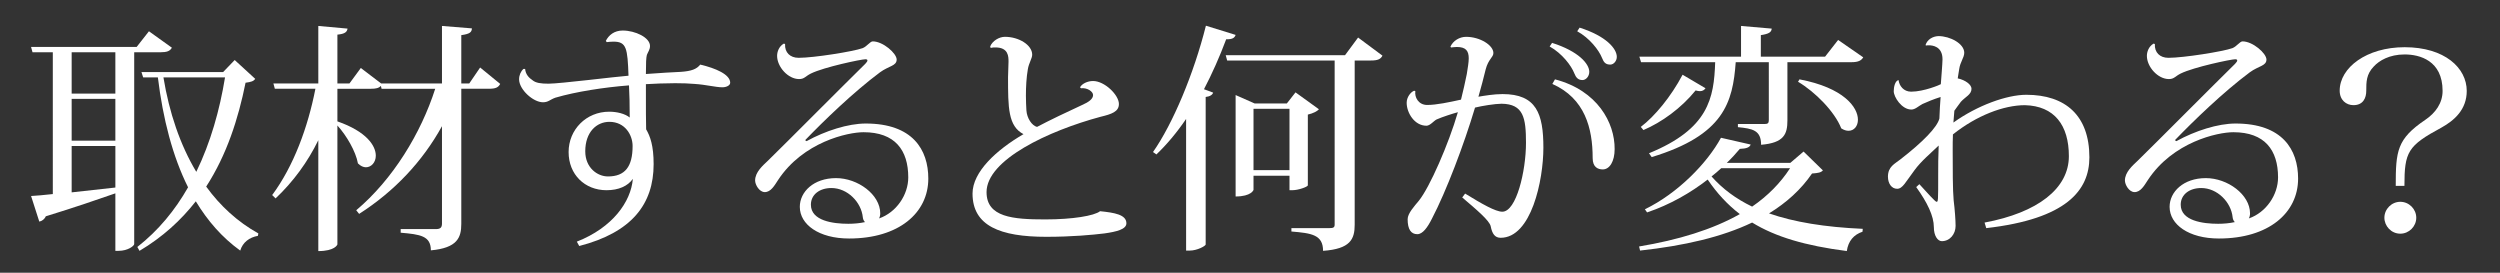
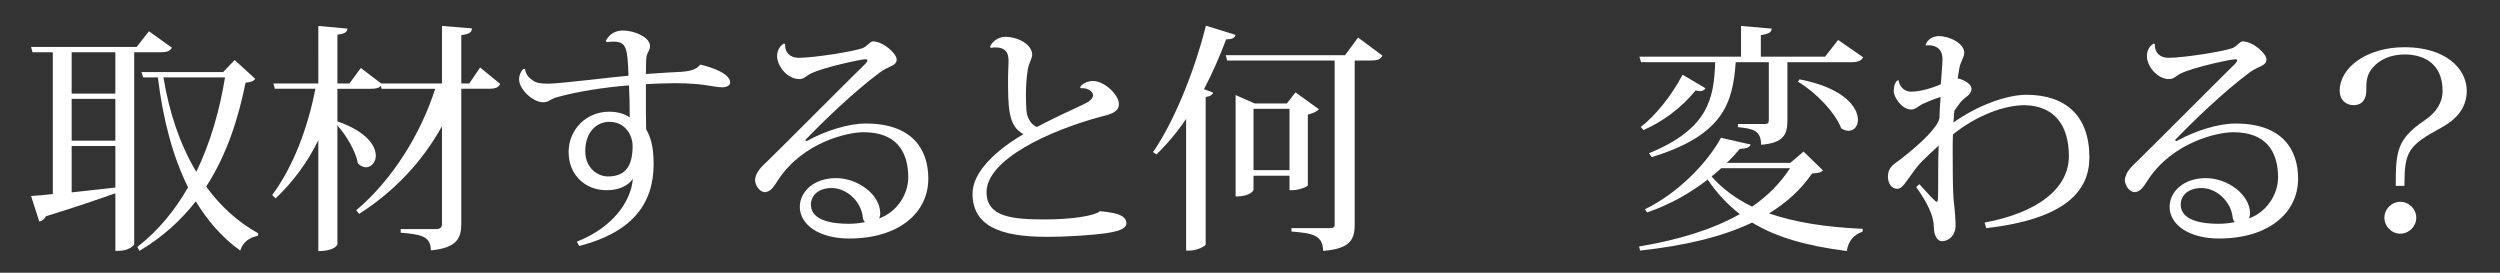
<svg xmlns="http://www.w3.org/2000/svg" version="1.1" id="レイヤー_1" x="0px" y="0px" width="220px" height="24px" viewBox="0 0 220 24" enable-background="new 0 0 220 24" xml:space="preserve">
  <rect x="0" y="0" width="220" height="24" fill="#333333" stroke="none" />
  <g>
    <path fill="#FFFFFF" d="M15.126,4.198c-0.17,0.297-0.425,0.402-1.02,0.402h-2.296v16.877c0,0.148-0.532,0.597-1.381,0.597h-0.277   v-5.06c-1.53,0.531-3.549,1.232-6.122,2.02c-0.106,0.254-0.339,0.424-0.573,0.467l-0.723-2.253c0.467-0.021,1.105-0.085,1.913-0.17   V4.6H2.861L2.734,4.133h9.289l1.084-1.382L15.126,4.198z M10.152,8.236V4.6H6.306v3.636H10.152z M10.152,12.379V8.703H6.306v3.677   H10.152z M6.306,12.847v4.081l3.847-0.425v-3.656H6.306z M20.652,5.282l1.807,1.657c-0.149,0.213-0.361,0.276-0.85,0.341   c-0.638,3.167-1.658,6.354-3.465,9.139c1.233,1.7,2.763,3.104,4.591,4.123l-0.042,0.213c-0.744,0.128-1.339,0.574-1.552,1.297   c-1.594-1.147-2.869-2.614-3.91-4.336c-1.297,1.657-2.913,3.146-4.954,4.358l-0.191-0.341c1.85-1.446,3.316-3.231,4.464-5.25   c-1.36-2.722-2.211-6.016-2.657-9.672h-1.296l-0.149-0.468h7.184L20.652,5.282z M14.382,6.811c0.51,3.104,1.467,5.931,2.891,8.311   c1.253-2.572,2.062-5.441,2.529-8.311H14.382z" />
    <path fill="#FFFFFF" d="M42.252,5.941l1.765,1.444c-0.171,0.318-0.405,0.425-0.999,0.425h-2.424v11.883   c0,1.211-0.34,2.125-2.678,2.338c0-1.276-0.935-1.403-2.657-1.553V20.16h3.103c0.404,0,0.532-0.149,0.532-0.489v-8.566   c-1.701,3.082-4.166,5.72-7.291,7.718l-0.255-0.32c3.231-2.72,5.697-6.78,6.951-10.691h-4.719l-0.064-0.255   c-0.17,0.191-0.425,0.255-0.871,0.255h-2.954v2.869c2.571,0.895,3.379,2.147,3.379,3.02c0,0.595-0.404,1.02-0.872,1.02   c-0.213,0-0.467-0.105-0.701-0.341c-0.191-1.062-0.999-2.443-1.806-3.337v10.458c0,0.043-0.235,0.595-1.68,0.595v-9.756   c-0.935,1.913-2.19,3.635-3.762,5.122l-0.298-0.297c1.892-2.55,3.146-5.972,3.805-9.353h-3.571l-0.127-0.468h3.953V2.284   l2.572,0.233c-0.043,0.299-0.234,0.469-0.892,0.531v4.294h1.062l0.999-1.359l1.785,1.359h5.357V2.284l2.635,0.213   c-0.021,0.319-0.148,0.489-0.935,0.595v4.251h0.702L42.252,5.941z" />
    <path fill="#FFFFFF" d="M53.311,3.601c0.255-0.51,0.743-0.914,1.487-0.914c1.105,0,2.402,0.616,2.402,1.36   c0,0.319-0.17,0.511-0.276,0.787c-0.064,0.234-0.085,0.723-0.085,1.679c1.19-0.085,2.487-0.17,3.082-0.19   c0.914-0.064,1.382-0.234,1.7-0.639c1.361,0.319,2.636,0.872,2.636,1.596c0,0.254-0.361,0.402-0.68,0.402   c-0.616,0-1.425-0.232-2.466-0.297c-0.446-0.043-1.063-0.063-1.7-0.063c-0.893,0-1.849,0.043-2.572,0.085   c0,2.041,0,3.592,0.021,3.975c0.362,0.616,0.659,1.445,0.659,3.062c0,3.527-1.934,6.015-6.547,7.205l-0.212-0.384   c3.145-1.231,4.761-3.507,4.931-5.524c-0.446,0.636-1.254,0.998-2.317,0.998c-1.913,0-3.337-1.381-3.337-3.358   c0-1.977,1.552-3.551,3.571-3.551c0.68,0,1.381,0.171,1.807,0.511c0-1.02-0.021-2.104-0.064-2.827   c-2.189,0.17-4.676,0.554-6.483,1.084C48.4,8.766,48.251,9,47.784,9c-0.872,0-2.104-1.127-2.104-2.019   c0-0.362,0.148-0.701,0.383-0.914h0.148c0.043,0.488,0.34,0.786,0.659,0.999c0.277,0.232,0.723,0.298,1.403,0.298   c0.999,0,5.909-0.618,7.036-0.702c-0.085-2.402-0.17-2.998-1.319-2.998c-0.212,0-0.403,0.021-0.594,0.043L53.311,3.601z    M55.669,12.847c0-0.956-0.659-2.125-2.041-2.125c-1.126,0-2.125,0.894-2.125,2.594c0,1.444,1.063,2.211,1.998,2.211   C55.01,15.527,55.669,14.656,55.669,12.847z" />
    <path fill="#FFFFFF" d="M70.978,12.422c1.658-0.914,3.656-1.552,5.208-1.552c4.123,0,5.505,2.296,5.505,4.847   c0,3.019-2.593,5.272-6.972,5.272c-2.657,0-4.336-1.234-4.336-2.786c0-1.317,1.211-2.529,3.188-2.529   c1.914,0,3.89,1.445,3.89,3.104c0,0.17-0.043,0.339-0.106,0.445c1.53-0.53,2.572-2.083,2.572-3.612c0-2.403-1.17-3.976-3.933-3.976   c-1.382,0-5.314,0.851-7.524,4.208c-0.319,0.489-0.638,1.063-1.169,1.063c-0.489,0-0.851-0.659-0.851-1.021   c0-0.744,0.681-1.317,1.127-1.743c1.764-1.722,6.036-6.035,8.566-8.523c0.128-0.128,0.191-0.233,0.191-0.297   c0-0.085-0.063-0.106-0.191-0.106c-0.34,0-3.614,0.681-4.783,1.254c-0.509,0.255-0.573,0.488-1.041,0.488   c-0.978,0-1.934-1.084-1.934-2.04c0-0.341,0.148-0.829,0.595-1.084l0.106,0.042c-0.042,0.744,0.446,1.212,1.191,1.212   c1.338,0,4.803-0.553,5.632-0.85c0.383-0.149,0.659-0.596,0.893-0.596c0.914,0,2.104,1.062,2.104,1.595   c0,0.573-0.68,0.552-1.466,1.127c-2.338,1.743-4.953,4.271-6.589,5.972L70.978,12.422z M74.654,19.693   c0.468,0,0.999-0.043,1.467-0.149c-0.085-0.086-0.17-0.213-0.191-0.404c-0.128-1.359-1.361-2.594-2.764-2.594   c-1.041,0-1.807,0.574-1.807,1.467C71.359,19.437,73.315,19.693,74.654,19.693z" />
    <path fill="#FFFFFF" d="M95.042,7.682c0.17-0.317,0.659-0.553,1.148-0.553c1.02,0,2.274,1.234,2.274,2.021   c0,0.679-0.638,0.892-1.615,1.127c-4.571,1.231-10.033,3.782-10.033,6.631c0,2.21,2.317,2.401,5.165,2.401   c2.402,0,4.315-0.317,4.825-0.723c1.254,0.127,2.317,0.298,2.317,1.063c0,0.53-0.871,0.743-1.934,0.892   c-1.042,0.128-2.849,0.298-5.123,0.298c-4.039,0-6.483-0.956-6.483-3.805c0-1.913,2.105-3.846,4.485-5.229   c-1.36-0.702-1.36-2.358-1.36-5.017c0-0.191,0.042-1.147,0.042-1.36c0-0.445,0-1.254-1.147-1.254c-0.128,0-0.277,0-0.426,0.042   L87.135,4.09c0.191-0.489,0.786-0.85,1.297-0.85c1.232,0,2.401,0.722,2.401,1.573c0,0.317-0.297,0.743-0.382,1.274   C90.324,6.811,90.28,7.64,90.28,8.426c0,0.446,0.022,0.894,0.043,1.275c0.042,0.702,0.489,1.36,0.935,1.467   c0.999-0.531,2.721-1.36,3.933-1.913c0.637-0.276,0.999-0.553,0.999-0.892c0-0.298-0.489-0.66-1.063-0.597L95.042,7.682z" />
    <path fill="#FFFFFF" d="M101.465,13.379c1.743-2.487,3.592-6.887,4.655-11.117l2.614,0.809c-0.084,0.254-0.276,0.403-0.829,0.382   c-0.573,1.531-1.232,3.019-1.955,4.399l0.808,0.299c-0.064,0.19-0.276,0.34-0.659,0.383V21.52   c-0.022,0.128-0.744,0.531-1.403,0.531h-0.319V10.467c-0.808,1.19-1.7,2.253-2.614,3.124L101.465,13.379z M119.512,3.303   l2.146,1.596c-0.172,0.318-0.426,0.425-1.02,0.425h-1.426v14.454c0,1.274-0.382,2.126-2.783,2.296c0-1.425-1.021-1.552-2.785-1.702   v-0.297h3.338c0.36,0,0.467-0.064,0.467-0.319V5.324h-9.459l-0.127-0.467h10.5L119.512,3.303z M115.09,16.312   c-0.021,0.129-0.828,0.426-1.359,0.426h-0.256v-1.276h-3.166v1.255c0,0-0.192,0.573-1.575,0.573V8.364l1.68,0.743h2.826   l0.766-0.979l2.061,1.488c-0.147,0.17-0.508,0.361-0.977,0.468V16.312z M110.309,14.973h3.166V9.575h-3.166V14.973z" />
-     <path fill="#FFFFFF" d="M127.635,4.113c0.234-0.532,0.807-0.872,1.383-0.872c1.231,0,2.4,0.744,2.4,1.424   c0,0.382-0.445,0.532-0.68,1.446c-0.191,0.764-0.404,1.614-0.637,2.4c0.508-0.085,1.359-0.232,2.125-0.232   c2.976,0,3.592,1.721,3.592,4.718c0,2.87-1.063,7.928-3.762,7.928c-0.511,0-0.744-0.36-0.871-0.999   c-0.086-0.51-1.318-1.53-2.51-2.55l0.256-0.341c1.487,0.915,2.678,1.595,3.273,1.595c1.232,0,2.083-3.571,2.083-6.058   c0-2.19-0.213-3.422-2.147-3.444c-0.553,0-1.764,0.192-2.338,0.34c-0.978,3.274-2.529,7.356-3.783,9.757   c-0.404,0.809-0.828,1.383-1.297,1.383c-0.553,0-0.85-0.427-0.85-1.319c0-0.509,0.595-1.147,0.979-1.615   c0.955-1.169,2.635-5.015,3.442-7.801c-0.468,0.128-1.339,0.405-1.871,0.638c-0.255,0.128-0.573,0.553-0.894,0.553   c-1.062,0-1.741-1.147-1.741-2.02c0-0.488,0.34-0.934,0.657-1.062l0.107,0.042c-0.085,0.531,0.276,1.212,1.041,1.212   c0.809,0,1.913-0.234,2.977-0.469c0.17-0.638,0.383-1.637,0.51-2.253c0.085-0.553,0.17-1.021,0.17-1.382   c0-0.658-0.255-0.998-1.041-0.998c-0.148,0-0.318,0.021-0.511,0.042L127.635,4.113z M136.583,3.773   c2.339,0.742,3.274,1.848,3.274,2.55c0,0.403-0.299,0.722-0.596,0.722c-0.383,0-0.574-0.212-0.723-0.594   c-0.255-0.66-1.062-1.744-2.168-2.36L136.583,3.773z M136.838,6.982c3.741,0.977,5.271,3.825,5.25,6.142   c0,1.084-0.445,1.785-1.041,1.785c-0.425,0-0.893-0.19-0.893-0.998c0-2.635-0.68-5.25-3.549-6.525L136.838,6.982z M139.006,2.432   c2.34,0.744,3.273,1.851,3.273,2.572c0,0.362-0.275,0.68-0.573,0.68c-0.404,0-0.574-0.191-0.722-0.573   c-0.277-0.702-1.106-1.765-2.19-2.359L139.006,2.432z" />
    <path fill="#FFFFFF" d="M158.715,13.336l1.7,1.658c-0.17,0.191-0.403,0.233-0.956,0.275c-0.979,1.426-2.254,2.572-3.784,3.509   c2.189,0.765,4.91,1.211,8.247,1.359l-0.021,0.255c-0.764,0.256-1.254,0.808-1.381,1.7c-3.656-0.468-6.291-1.254-8.332-2.508   c-2.658,1.276-5.974,2.04-9.862,2.466l-0.086-0.36c3.444-0.574,6.462-1.489,8.864-2.85c-1.105-0.85-2.02-1.849-2.828-3.039   c-1.508,1.169-3.315,2.21-5.334,2.892l-0.191-0.277c2.891-1.402,5.484-4.059,6.695-6.292l2.615,0.596   c-0.086,0.233-0.34,0.361-0.957,0.382c-0.34,0.404-0.724,0.829-1.148,1.233h5.591L158.715,13.336z M145.112,13.486   c5.25-2.147,5.718-4.847,5.824-8.014h-6.525l-0.148-0.488h8.948v-2.7l2.699,0.233c-0.021,0.319-0.255,0.469-0.957,0.574v1.893   h5.655l1.146-1.468l2.211,1.53c-0.17,0.277-0.425,0.426-1.021,0.426h-5.652v5.122c0,1.212-0.298,1.978-2.316,2.147   c0-1.276-0.744-1.424-2.041-1.551v-0.277h2.359c0.275,0,0.361-0.085,0.361-0.34V5.472h-2.912c-0.256,3.551-1.042,6.419-7.396,8.353   L145.112,13.486z M144.389,11.168c1.232-0.935,2.657-2.657,3.678-4.592l2.019,1.19c-0.106,0.149-0.255,0.256-0.489,0.256   c-0.105,0-0.234-0.021-0.383-0.064c-1.275,1.574-2.997,2.806-4.591,3.487L144.389,11.168z M151.467,14.803   c-0.275,0.255-0.553,0.488-0.851,0.724c0.957,1.084,2.126,1.955,3.571,2.655c1.36-0.935,2.486-2.062,3.338-3.379H151.467z    M158.354,6.982c3.91,0.743,5.144,2.466,5.144,3.55c0,0.572-0.34,0.977-0.829,0.977c-0.191,0-0.404-0.062-0.639-0.213   c-0.572-1.467-2.295-3.209-3.803-4.101L158.354,6.982z" />
    <path fill="#FFFFFF" d="M169.454,3.943c0.148-0.448,0.595-0.744,1.127-0.767c1.02,0,2.273,0.659,2.273,1.467   c0,0.426-0.36,0.808-0.446,1.445c-0.021,0.234-0.106,0.553-0.128,0.809c0.681,0.147,1.212,0.553,1.212,0.913   c0,0.511-0.531,0.701-0.935,1.147c-0.234,0.298-0.426,0.596-0.574,0.787c-0.021,0.382-0.063,0.68-0.084,1.041   c2.104-1.508,4.697-2.444,6.418-2.444c3.443,0,5.548,1.828,5.548,5.505c0,2.892-1.998,5.42-9.076,6.229l-0.147-0.489   c4.676-0.872,7.418-2.997,7.418-5.844c0-2.722-1.276-4.422-3.869-4.486c-1.871,0-4.252,0.914-6.334,2.571   c-0.021,0.469-0.021,0.957-0.021,1.425c0,1.467,0,3.529,0.085,4.378c0.106,0.83,0.17,1.786,0.17,2.254   c0,0.701-0.489,1.339-1.212,1.339c-0.361,0-0.701-0.468-0.701-1.232c0-0.979-0.574-2.168-1.552-3.528l0.276-0.256   c0.638,0.702,1.402,1.552,1.509,1.552c0.149,0,0.149-0.042,0.149-2.443c0-0.681,0-1.572,0.043-2.509   c-0.681,0.658-1.553,1.381-2.125,2.168c-0.787,1.041-1.043,1.638-1.531,1.638c-0.489,0-0.809-0.469-0.809-1.063   c0-0.892,0.596-1.127,1.105-1.531c1.998-1.551,3.232-2.825,3.423-3.592c0.021-0.744,0.063-1.231,0.106-1.891   c-0.554,0.169-1.233,0.445-1.595,0.616c-0.36,0.19-0.638,0.488-0.978,0.488c-0.85,0-1.551-1.104-1.551-1.615   c0-0.341,0.105-0.914,0.424-0.979c0.064,0.511,0.447,1.021,1.105,1.021c1.127,0,2.572-0.616,2.614-0.659   c0.022-0.319,0.149-1.85,0.149-2.189c0-1.147-0.894-1.232-1.19-1.232c-0.106,0-0.19,0-0.276,0.021L169.454,3.943z" />
    <path fill="#FFFFFF" d="M191.52,12.422c1.658-0.914,3.656-1.552,5.209-1.552c4.123,0,5.504,2.296,5.504,4.847   c0,3.019-2.592,5.272-6.971,5.272c-2.658,0-4.337-1.234-4.337-2.786c0-1.317,1.212-2.529,3.188-2.529   c1.912,0,3.89,1.445,3.89,3.104c0,0.17-0.042,0.339-0.106,0.445c1.53-0.53,2.572-2.083,2.572-3.612   c0-2.403-1.169-3.976-3.933-3.976c-1.382,0-5.313,0.851-7.524,4.208c-0.318,0.489-0.638,1.063-1.169,1.063   c-0.489,0-0.85-0.659-0.85-1.021c0-0.744,0.68-1.317,1.126-1.743c1.764-1.722,6.037-6.035,8.566-8.523   c0.127-0.128,0.191-0.233,0.191-0.297c0-0.085-0.064-0.106-0.191-0.106c-0.34,0-3.613,0.681-4.783,1.254   c-0.51,0.255-0.573,0.488-1.041,0.488c-0.979,0-1.935-1.084-1.935-2.04c0-0.341,0.149-0.829,0.595-1.084l0.107,0.042   c-0.043,0.744,0.446,1.212,1.189,1.212c1.34,0,4.804-0.553,5.633-0.85c0.383-0.149,0.658-0.596,0.893-0.596   c0.914,0,2.104,1.062,2.104,1.595c0,0.573-0.679,0.552-1.466,1.127c-2.338,1.743-4.953,4.271-6.59,5.972L191.52,12.422z    M195.198,19.693c0.468,0,0.998-0.043,1.467-0.149c-0.085-0.086-0.17-0.213-0.191-0.404c-0.127-1.359-1.361-2.594-2.763-2.594   c-1.042,0-1.808,0.574-1.808,1.467C191.903,19.437,193.86,19.693,195.198,19.693z" />
    <path fill="#FFFFFF" d="M210.825,16.356c0-3.062,0.105-4.124,2.593-5.805c0.914-0.615,1.53-1.486,1.53-2.55   c0-2.678-2.02-3.21-3.338-3.21c-1.359,0-2.252,0.553-2.719,1.062c-0.66,0.681-0.66,1.361-0.66,2.147   c0,0.595-0.254,1.254-1.127,1.254c-0.638,0-1.211-0.446-1.211-1.274c0-2.021,2.359-3.826,5.717-3.826   c3.529,0,5.464,1.828,5.464,3.847c0,1.637-1.084,2.593-2.232,3.231c-2.954,1.594-3.252,2.126-3.252,5.123H210.825z M209.826,19.161   c0-0.766,0.638-1.403,1.403-1.403c0.765,0,1.402,0.638,1.402,1.403c0,0.765-0.638,1.403-1.402,1.403   C210.42,20.564,209.826,19.883,209.826,19.161z" />
  </g>
</svg>